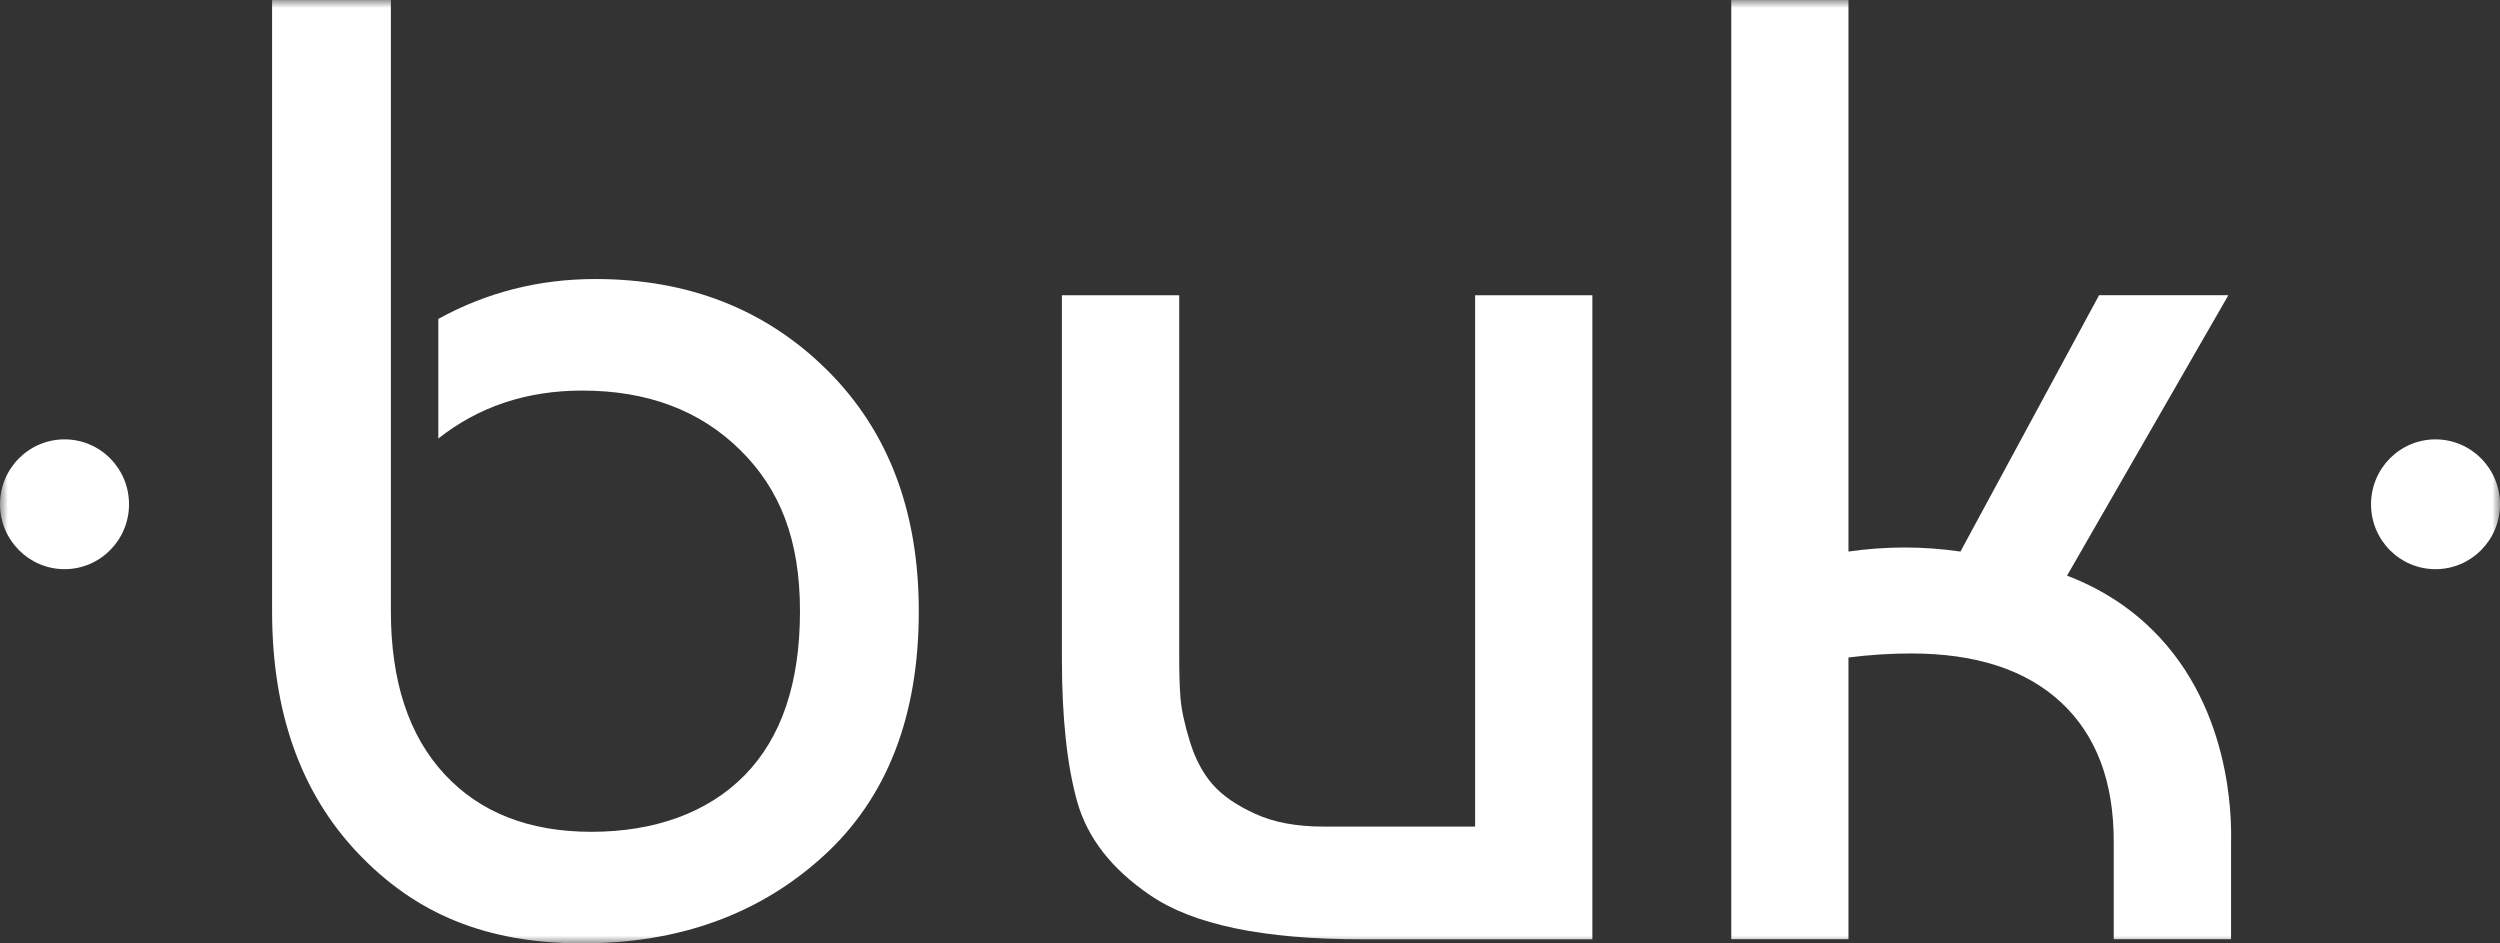
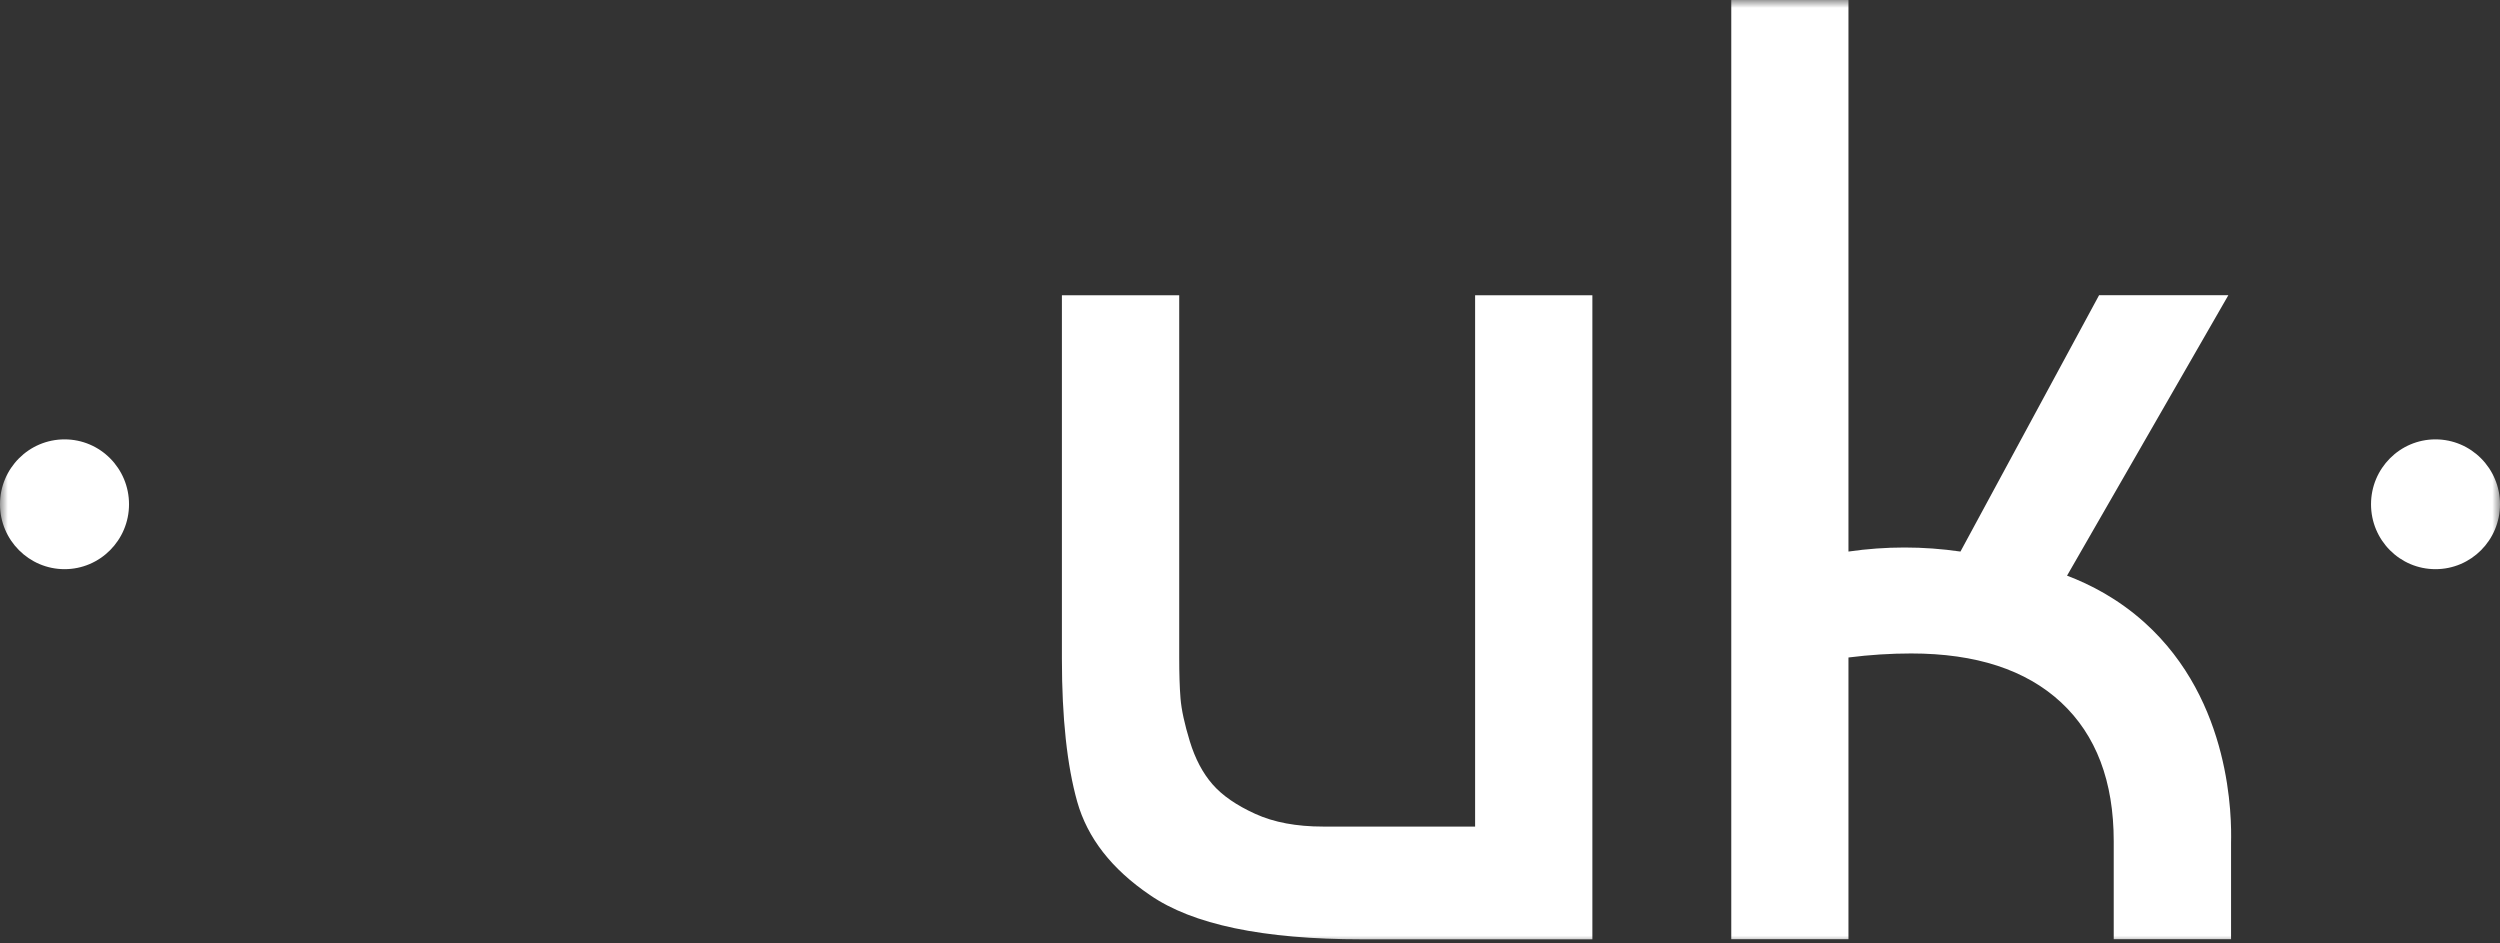
<svg xmlns="http://www.w3.org/2000/svg" width="159" height="60" viewBox="0 0 159 60" fill="none">
  <rect x="0" y="0" width="159" height="60" fill="#333333" stroke="none" />
  <g clip-path="url(#clip0_803_1006)">
    <mask id="mask0_803_1006" style="mask-type:luminance" maskUnits="userSpaceOnUse" x="0" y="0" width="159" height="60">
      <path d="M159 0H0V60H159V0Z" fill="white" />
    </mask>
    <g mask="url(#mask0_803_1006)">
-       <path d="M17.306 0H24.86V38.874C24.86 43.322 25.994 46.775 28.257 49.225C30.524 51.678 33.644 52.903 37.618 52.903C41.592 52.903 45.003 51.708 47.357 49.309C49.706 46.913 50.879 43.435 50.879 38.874C50.879 34.312 49.609 31.113 47.064 28.608C44.516 26.098 41.172 24.84 37.026 24.84C33.502 24.84 30.452 25.858 27.878 27.888V20.282C30.954 18.59 34.288 17.746 37.868 17.746C43.794 17.746 48.711 19.677 52.601 23.535C56.491 27.394 58.435 32.506 58.435 38.872C58.435 45.578 56.402 50.778 52.35 54.462C48.286 58.155 43.184 59.999 37.026 59.999C30.869 59.999 26.391 58.082 22.761 54.256C19.121 50.422 17.305 45.292 17.305 38.872V0H17.306Z" fill="white" />
      <path d="M101.275 59.741H86.614C80.338 59.741 75.846 58.801 73.135 56.924C70.703 55.273 69.162 53.293 68.511 50.989C67.865 48.688 67.537 45.659 67.537 41.903V18.779H74.998V41.819C74.998 42.84 75.023 43.708 75.081 44.421C75.139 45.134 75.335 46.042 75.674 47.154C76.015 48.262 76.495 49.17 77.117 49.883C77.735 50.594 78.64 51.218 79.832 51.76C81.016 52.302 82.455 52.57 84.153 52.57H93.817V18.779H101.275V59.741Z" fill="white" />
      <path d="M133.503 18.774H141.724L131.464 36.612C132.929 37.167 134.711 38.076 136.407 39.604C141.952 44.606 141.931 52.071 141.895 53.595V59.734H134.433V53.506C134.433 49.694 133.317 46.752 131.086 44.673C128.851 42.599 125.675 41.56 121.549 41.56C120.252 41.56 118.922 41.644 117.562 41.816V59.733H110.109V0H117.562V35.079C119.943 34.735 122.313 34.735 124.685 35.079L133.502 18.774H133.503Z" fill="white" />
      <path d="M8.206 32.072C8.206 34.351 6.367 36.199 4.107 36.199C1.847 36.199 0 34.351 0 32.072C0 29.792 1.84 27.944 4.107 27.944C6.374 27.944 8.206 29.792 8.206 32.072Z" fill="white" />
      <path d="M159 32.072C159 34.351 157.165 36.199 154.896 36.199C152.628 36.199 150.797 34.351 150.797 32.072C150.797 29.792 152.635 27.944 154.896 27.944C157.158 27.944 159 29.792 159 32.072Z" fill="white" />
    </g>
  </g>
  <defs>
    <clipPath id="clip0_803_1006">
      <rect width="159" height="60" fill="white" />
    </clipPath>
  </defs>
</svg>